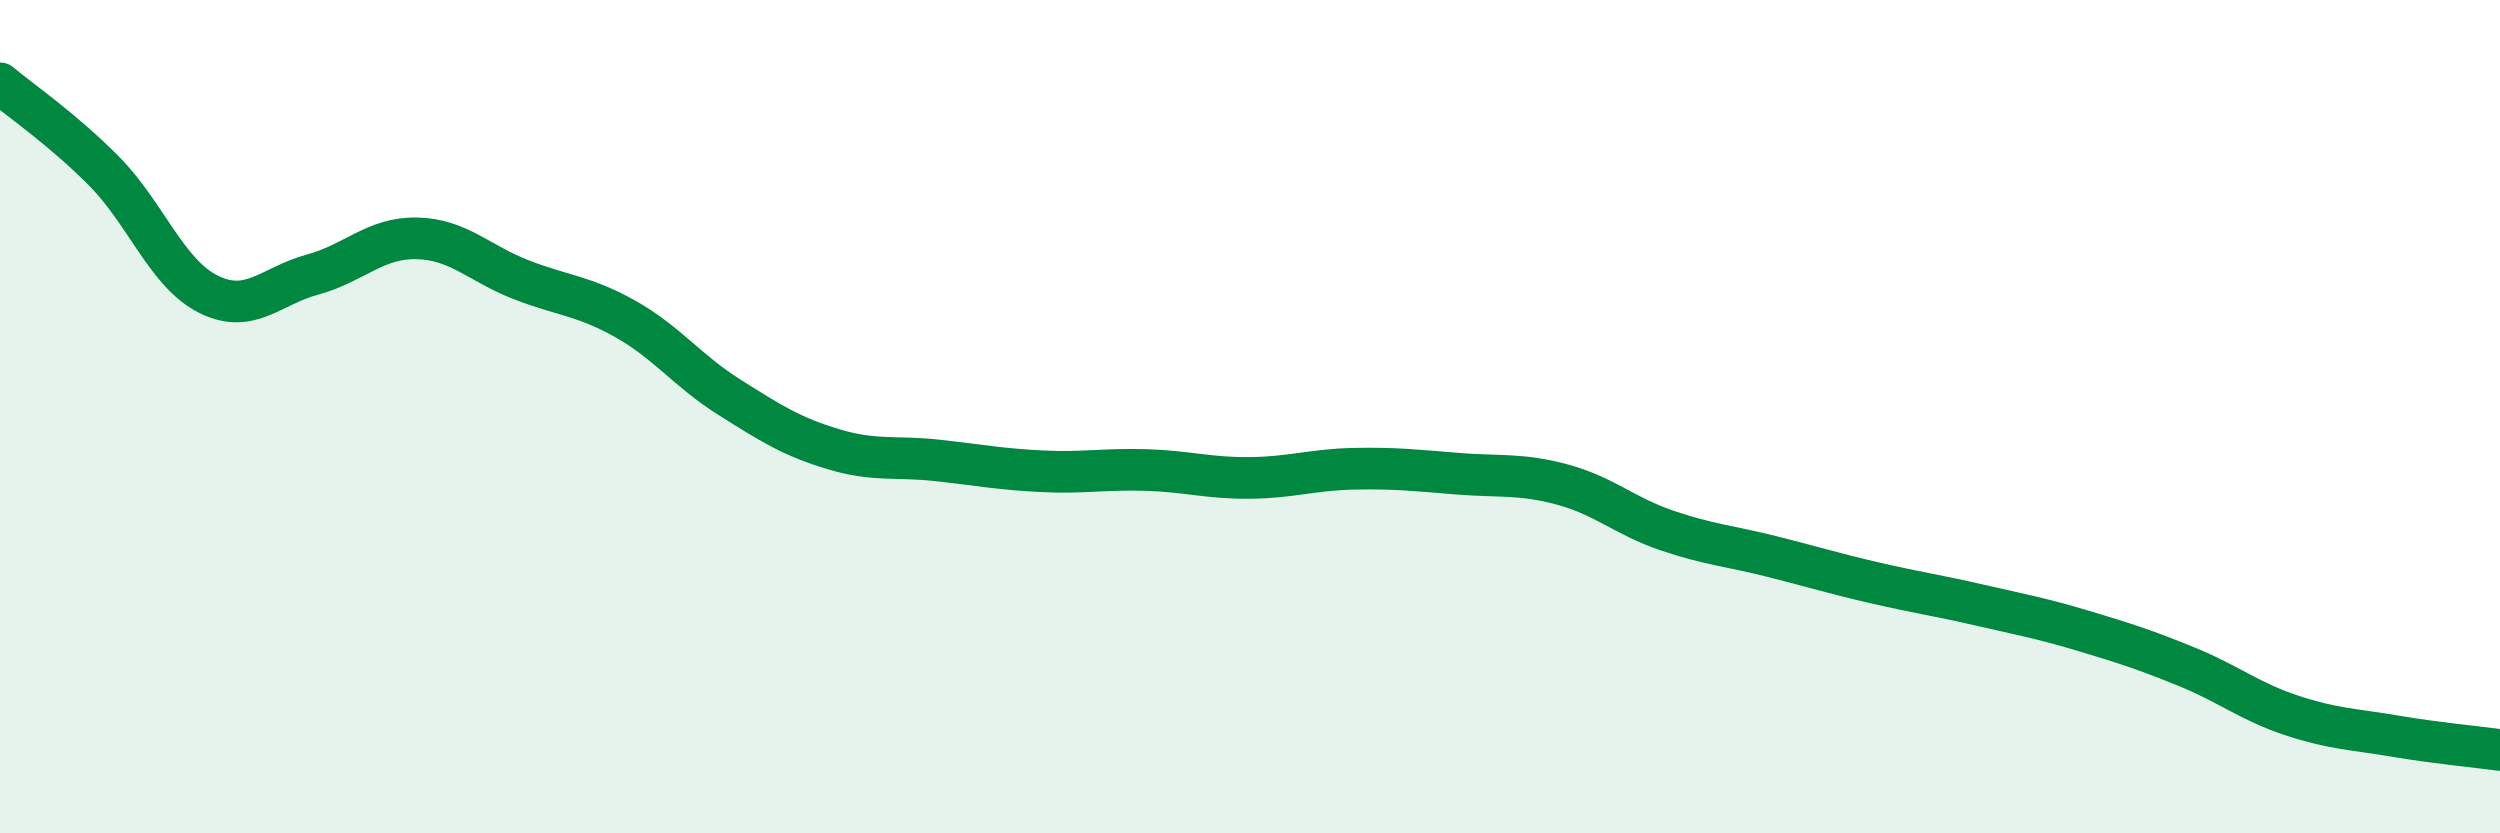
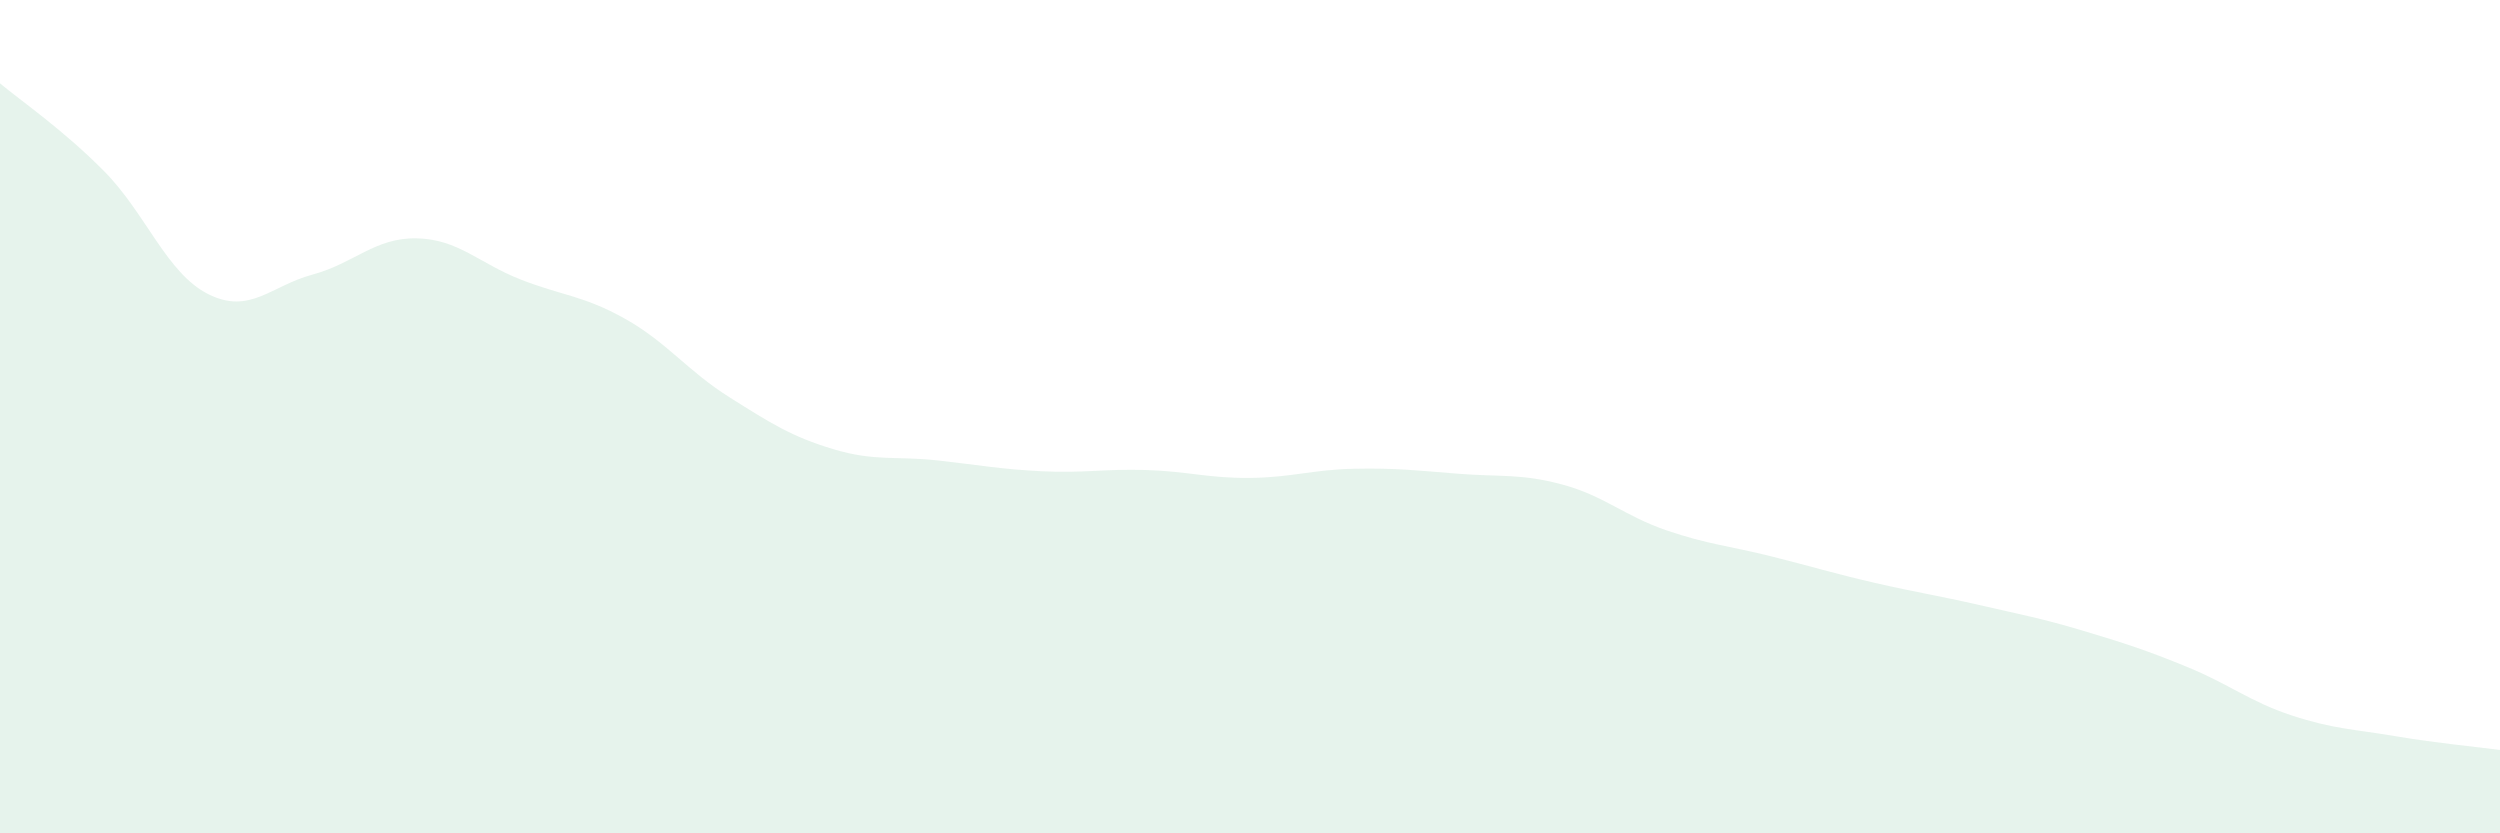
<svg xmlns="http://www.w3.org/2000/svg" width="60" height="20" viewBox="0 0 60 20">
  <path d="M 0,2 C 0.5,2.42 1.5,3.1 2.5,4.11 C 3.5,5.12 4,6.56 5,7.06 C 6,7.56 6.5,6.86 7.5,6.59 C 8.5,6.32 9,5.7 10,5.72 C 11,5.74 11.5,6.32 12.5,6.71 C 13.5,7.1 14,7.09 15,7.65 C 16,8.21 16.5,8.9 17.5,9.53 C 18.5,10.16 19,10.48 20,10.78 C 21,11.08 21.5,10.94 22.5,11.05 C 23.5,11.16 24,11.26 25,11.31 C 26,11.36 26.5,11.25 27.5,11.28 C 28.5,11.31 29,11.48 30,11.47 C 31,11.46 31.5,11.27 32.5,11.25 C 33.5,11.23 34,11.29 35,11.37 C 36,11.45 36.5,11.36 37.5,11.63 C 38.5,11.9 39,12.39 40,12.73 C 41,13.07 41.5,13.1 42.5,13.35 C 43.5,13.6 44,13.76 45,13.99 C 46,14.22 46.5,14.29 47.5,14.52 C 48.5,14.75 49,14.84 50,15.14 C 51,15.44 51.5,15.6 52.5,16.01 C 53.5,16.42 54,16.84 55,17.17 C 56,17.5 56.5,17.5 57.5,17.67 C 58.5,17.84 59.5,17.93 60,18L60 20L0 20Z" fill="#008740" opacity="0.1" stroke-linecap="round" stroke-linejoin="round" />
-   <path d="M 0,2 C 0.5,2.42 1.5,3.1 2.5,4.11 C 3.5,5.12 4,6.56 5,7.06 C 6,7.56 6.5,6.86 7.5,6.59 C 8.5,6.32 9,5.7 10,5.72 C 11,5.74 11.5,6.32 12.5,6.71 C 13.5,7.1 14,7.09 15,7.65 C 16,8.21 16.5,8.9 17.5,9.53 C 18.5,10.16 19,10.48 20,10.78 C 21,11.08 21.5,10.94 22.5,11.05 C 23.5,11.16 24,11.26 25,11.31 C 26,11.36 26.5,11.25 27.5,11.28 C 28.5,11.31 29,11.48 30,11.47 C 31,11.46 31.5,11.27 32.5,11.25 C 33.5,11.23 34,11.29 35,11.37 C 36,11.45 36.5,11.36 37.5,11.63 C 38.5,11.9 39,12.39 40,12.73 C 41,13.07 41.5,13.1 42.5,13.35 C 43.5,13.6 44,13.76 45,13.99 C 46,14.22 46.5,14.29 47.5,14.52 C 48.5,14.75 49,14.84 50,15.14 C 51,15.44 51.5,15.6 52.5,16.01 C 53.5,16.42 54,16.84 55,17.17 C 56,17.5 56.5,17.5 57.5,17.67 C 58.5,17.84 59.5,17.93 60,18" stroke="#008740" stroke-width="1" fill="none" stroke-linecap="round" stroke-linejoin="round" />
</svg>